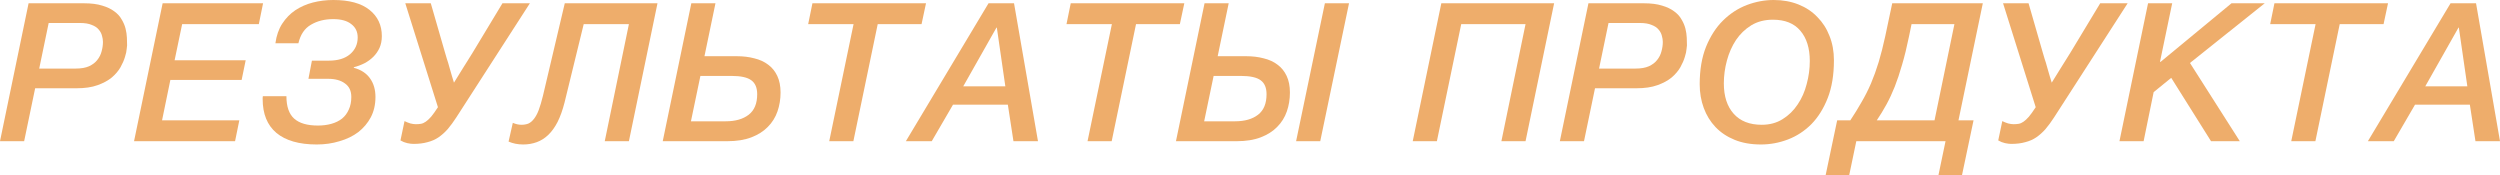
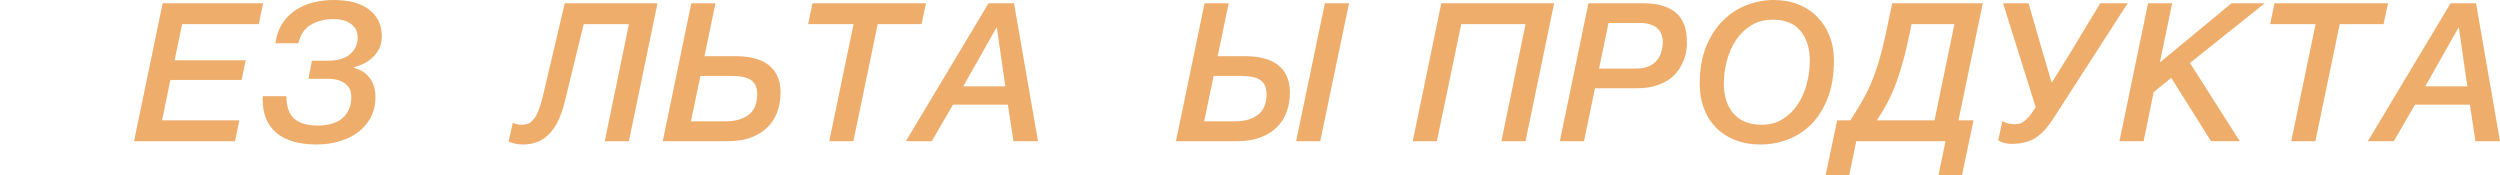
<svg xmlns="http://www.w3.org/2000/svg" viewBox="0 0 414.183 29.056" fill="none">
-   <path d="M4.736 0.544H13.92C15.115 0.544 16.117 0.672 16.928 0.928C17.739 1.163 18.411 1.483 18.944 1.888C19.477 2.272 19.883 2.72 20.16 3.232C20.459 3.723 20.672 4.224 20.8 4.736C20.928 5.248 21.003 5.749 21.024 6.24C21.045 6.731 21.056 7.157 21.056 7.52C21.056 7.541 21.035 7.733 20.992 8.096C20.971 8.459 20.875 8.907 20.704 9.44C20.555 9.952 20.309 10.517 19.968 11.136C19.627 11.733 19.147 12.299 18.528 12.832C17.909 13.344 17.12 13.771 16.16 14.112C15.221 14.453 14.059 14.624 12.672 14.624H5.824L4 23.392H0L4.736 0.544ZM6.496 11.36H12.544C13.44 11.36 14.176 11.232 14.752 10.976C15.349 10.699 15.808 10.347 16.128 9.92C16.469 9.493 16.704 9.024 16.832 8.512C16.981 7.979 17.056 7.456 17.056 6.944C17.056 6.624 17.003 6.283 16.896 5.92C16.811 5.557 16.629 5.216 16.352 4.896C16.096 4.576 15.712 4.32 15.2 4.128C14.709 3.915 14.059 3.808 13.248 3.808H8.064L6.496 11.36Z" fill="#EEAD6B" />
  <path d="M26.944 0.544H43.584L42.88 4H30.176L28.928 9.984H40.704L40.032 13.248H28.224L26.848 19.936H39.648L38.944 23.392H22.208L26.944 0.544Z" fill="#EEAD6B" />
  <path d="M63.26 5.984C63.26 6.709 63.132 7.36 62.876 7.936C62.62 8.491 62.279 8.981 61.852 9.408C61.425 9.835 60.924 10.197 60.348 10.496C59.793 10.773 59.217 10.987 58.62 11.136V11.232C59.815 11.552 60.711 12.139 61.308 12.992C61.905 13.824 62.204 14.848 62.204 16.064C62.204 17.323 61.948 18.443 61.436 19.424C60.924 20.384 60.231 21.205 59.356 21.888C58.481 22.549 57.447 23.051 56.252 23.392C55.079 23.755 53.82 23.936 52.476 23.936C49.553 23.936 47.324 23.296 45.788 22.016C44.273 20.736 43.516 18.869 43.516 16.416C43.516 16.331 43.516 16.256 43.516 16.192C43.516 16.128 43.527 16.043 43.548 15.936H47.452C47.452 17.643 47.879 18.88 48.732 19.648C49.585 20.416 50.897 20.8 52.668 20.8C53.479 20.8 54.225 20.704 54.908 20.512C55.591 20.32 56.177 20.032 56.668 19.648C57.159 19.243 57.532 18.741 57.788 18.144C58.065 17.547 58.204 16.853 58.204 16.064C58.204 15.061 57.852 14.315 57.148 13.824C56.465 13.312 55.537 13.056 54.364 13.056H51.1L51.676 10.048H54.46C55.975 10.048 57.148 9.696 57.98 8.992C58.833 8.267 59.26 7.339 59.26 6.208C59.26 5.269 58.908 4.533 58.204 4C57.521 3.445 56.519 3.168 55.196 3.168C53.788 3.168 52.561 3.477 51.516 4.096C50.471 4.693 49.777 5.717 49.436 7.168H45.628C45.799 5.909 46.172 4.832 46.748 3.936C47.345 3.019 48.071 2.272 48.924 1.696C49.799 1.12 50.769 0.693 51.836 0.416C52.924 0.139 54.055 0 55.228 0C57.852 0 59.847 0.544 61.212 1.632C62.577 2.72 63.26 4.171 63.26 5.984Z" fill="#EEAD6B" />
-   <path d="M67.146 0.544H71.37L73.706 8.64C73.791 8.917 73.898 9.28 74.026 9.728C74.175 10.155 74.314 10.613 74.442 11.104C74.591 11.595 74.73 12.075 74.858 12.544C75.007 12.992 75.125 13.376 75.21 13.696C75.402 13.397 75.626 13.035 75.882 12.608C76.159 12.16 76.437 11.712 76.714 11.264C77.013 10.795 77.301 10.336 77.578 9.888C77.855 9.44 78.101 9.045 78.314 8.704L83.242 0.544H87.786L75.594 19.456C75.125 20.181 74.655 20.821 74.186 21.376C73.717 21.909 73.205 22.368 72.65 22.752C72.117 23.115 71.509 23.381 70.826 23.552C70.165 23.744 69.386 23.84 68.49 23.84C68.213 23.84 67.871 23.797 67.466 23.712C67.082 23.627 66.709 23.477 66.346 23.264L67.018 20.064C67.317 20.213 67.637 20.341 67.978 20.448C68.319 20.533 68.618 20.576 68.874 20.576C69.194 20.576 69.482 20.555 69.738 20.512C69.994 20.469 70.261 20.352 70.538 20.16C70.815 19.968 71.114 19.691 71.434 19.328C71.754 18.944 72.127 18.421 72.554 17.76L67.146 0.544Z" fill="#EEAD6B" />
  <path d="M100.191 23.392L104.192 4H96.704L93.536 16.96C93.216 18.219 92.831 19.296 92.383 20.192C91.936 21.067 91.423 21.781 90.847 22.336C90.272 22.891 89.631 23.296 88.928 23.552C88.223 23.808 87.477 23.936 86.687 23.936C85.792 23.936 84.981 23.776 84.256 23.456L84.959 20.352C85.45 20.565 85.93 20.672 86.399 20.672C86.805 20.672 87.178 20.608 87.52 20.48C87.861 20.331 88.17 20.075 88.448 19.712C88.746 19.349 89.013 18.859 89.247 18.24C89.482 17.621 89.717 16.832 89.952 15.872L93.568 0.544H108.928L104.192 23.392H100.191Z" fill="#EEAD6B" />
  <path d="M129.318 15.328C129.318 16.437 129.147 17.483 128.806 18.464C128.464 19.445 127.931 20.299 127.206 21.024C126.502 21.749 125.595 22.325 124.486 22.752C123.376 23.179 122.054 23.392 120.518 23.392H109.798L114.534 0.544H118.534L116.71 9.312H122.054C123.12 9.312 124.091 9.429 124.966 9.664C125.862 9.877 126.63 10.229 127.27 10.72C127.91 11.189 128.411 11.808 128.774 12.576C129.136 13.344 129.318 14.261 129.318 15.328ZM125.446 15.616C125.446 14.549 125.126 13.781 124.486 13.312C123.846 12.821 122.737 12.576 121.158 12.576H116.038L114.47 20.096H120.23C121.83 20.096 123.099 19.733 124.038 19.008C124.976 18.283 125.446 17.152 125.446 15.616Z" fill="#EEAD6B" />
  <path d="M134.598 0.544H153.414L152.677 4H145.414L141.381 23.392H137.381L141.413 4H133.893L134.598 0.544Z" fill="#EEAD6B" />
  <path d="M163.774 0.544H167.998L171.966 23.392H167.902L166.974 17.344H157.886L154.366 23.392H150.078L163.774 0.544ZM165.15 4.576H165.086L159.582 14.304H166.558L165.15 4.576Z" fill="#EEAD6B" />
-   <path d="M177.392 0.544H196.209L195.472 4H188.208L184.177 23.392H180.176L184.209 4H176.689L177.392 0.544Z" fill="#EEAD6B" />
  <path d="M219.497 0.544H223.497L218.729 23.392H214.729L219.497 0.544ZM213.705 15.328C213.705 16.437 213.535 17.483 213.193 18.464C212.852 19.445 212.318 20.299 211.593 21.024C210.889 21.749 209.983 22.325 208.873 22.752C207.764 23.179 206.441 23.392 204.905 23.392H194.825L199.561 0.544H203.561L201.737 9.312H206.441C207.508 9.312 208.479 9.429 209.353 9.664C210.249 9.877 211.017 10.229 211.657 10.72C212.297 11.189 212.799 11.808 213.161 12.576C213.524 13.344 213.705 14.261 213.705 15.328ZM209.833 15.616C209.833 14.549 209.513 13.781 208.873 13.312C208.233 12.821 207.124 12.576 205.545 12.576H201.065L199.497 20.096H204.617C206.217 20.096 207.486 19.733 208.425 19.008C209.364 18.283 209.833 17.152 209.833 15.616Z" fill="#EEAD6B" />
  <path d="M252.741 23.392H248.741L252.741 4H242.085L238.053 23.392H234.052L238.788 0.544H257.476L252.741 23.392Z" fill="#EEAD6B" />
  <path d="M263.162 0.544H272.346C273.54 0.544 274.543 0.672 275.355 0.928C276.165 1.163 276.837 1.483 277.37 1.888C277.905 2.272 278.31 2.72 278.587 3.232C278.885 3.723 279.097 4.224 279.227 4.736C279.355 5.248 279.43 5.749 279.45 6.24C279.472 6.731 279.482 7.157 279.482 7.52C279.482 7.541 279.462 7.733 279.417 8.096C279.397 8.459 279.302 8.907 279.13 9.44C278.982 9.952 278.735 10.517 278.395 11.136C278.052 11.733 277.572 12.299 276.955 12.832C276.335 13.344 275.545 13.771 274.585 14.112C273.648 14.453 272.486 14.624 271.098 14.624H264.25L262.427 23.392H258.425L263.162 0.544ZM264.922 11.36H270.971C271.866 11.36 272.603 11.232 273.178 10.976C273.775 10.699 274.235 10.347 274.555 9.92C274.895 9.493 275.13 9.024 275.258 8.512C275.408 7.979 275.483 7.456 275.483 6.944C275.483 6.624 275.428 6.283 275.323 5.92C275.238 5.557 275.055 5.216 274.778 4.896C274.523 4.576 274.138 4.32 273.625 4.128C273.136 3.915 272.486 3.808 271.673 3.808H266.489L264.922 11.36Z" fill="#EEAD6B" />
  <path d="M285.594 13.824C285.594 15.957 286.138 17.632 287.226 18.848C288.313 20.064 289.86 20.672 291.865 20.672C293.19 20.672 294.34 20.363 295.322 19.744C296.324 19.125 297.157 18.315 297.819 17.312C298.501 16.309 299.001 15.179 299.321 13.92C299.664 12.661 299.834 11.392 299.834 10.112C299.834 7.979 299.311 6.304 298.266 5.088C297.242 3.872 295.727 3.264 293.722 3.264C292.357 3.264 291.163 3.573 290.138 4.192C289.135 4.811 288.293 5.621 287.611 6.624C286.948 7.627 286.448 8.757 286.106 10.016C285.764 11.275 285.594 12.544 285.594 13.824ZM281.594 13.952C281.594 11.563 281.947 9.493 282.649 7.744C283.376 5.973 284.314 4.523 285.466 3.392C286.638 2.24 287.951 1.387 289.403 0.832C290.875 0.277 292.357 0 293.85 0C295.344 0 296.709 0.245 297.947 0.736C299.184 1.227 300.229 1.92 301.081 2.816C301.956 3.691 302.628 4.736 303.098 5.952C303.588 7.168 303.833 8.512 303.833 9.984C303.833 12.395 303.493 14.475 302.811 16.224C302.128 17.973 301.221 19.424 300.091 20.576C298.959 21.707 297.669 22.549 296.217 23.104C294.767 23.659 293.275 23.936 291.738 23.936C290.095 23.936 288.646 23.68 287.386 23.168C286.128 22.656 285.071 21.952 284.219 21.056C283.364 20.16 282.714 19.104 282.267 17.888C281.819 16.672 281.594 15.36 281.594 13.952Z" fill="#EEAD6B" />
  <path d="M321.14 29.056L322.323 23.392H307.54L306.355 29.056H302.451L304.37 19.936H306.548C307.23 18.912 307.847 17.909 308.402 16.928C308.98 15.947 309.502 14.912 309.972 13.824C310.439 12.715 310.867 11.531 311.252 10.272C311.634 8.992 311.997 7.563 312.339 5.984L313.491 0.544H328.499L324.467 19.936H326.964L325.042 29.056H321.14ZM323.795 4H316.691L316.276 6.016C315.914 7.787 315.529 9.355 315.124 10.72C314.739 12.064 314.334 13.28 313.906 14.368C313.482 15.435 313.022 16.416 312.532 17.312C312.042 18.208 311.507 19.083 310.932 19.936H320.5L323.795 4Z" fill="#EEAD6B" />
  <path d="M331.854 0.544H336.078L338.412 8.64C338.5 8.917 338.605 9.28 338.732 9.728C338.882 10.155 339.022 10.613 339.15 11.104C339.3 11.595 339.437 12.075 339.565 12.544C339.715 12.992 339.832 13.376 339.917 13.696C340.11 13.397 340.335 13.035 340.59 12.608C340.867 12.16 341.144 11.712 341.422 11.264C341.719 10.795 342.009 10.336 342.284 9.888C342.562 9.44 342.809 9.045 343.022 8.704L347.948 0.544H352.493L340.302 19.456C339.832 20.181 339.362 20.821 338.892 21.376C338.425 21.909 337.913 22.368 337.358 22.752C336.825 23.115 336.215 23.381 335.533 23.552C334.873 23.744 334.093 23.84 333.198 23.84C332.921 23.84 332.578 23.797 332.173 23.712C331.789 23.627 331.416 23.477 331.054 23.264L331.726 20.064C332.023 20.213 332.343 20.341 332.686 20.448C333.026 20.533 333.326 20.576 333.581 20.576C333.901 20.576 334.191 20.555 334.446 20.512C334.701 20.469 334.968 20.352 335.245 20.16C335.523 19.968 335.82 19.691 336.14 19.328C336.46 18.944 336.835 18.421 337.263 17.76L331.854 0.544Z" fill="#EEAD6B" />
  <path d="M355.875 0.544H359.874L357.859 10.208L357.922 10.272L369.7 0.544H375.204L362.818 10.432L371.075 23.392H366.308L359.714 12.896L356.802 15.264L355.14 23.392H351.138L355.875 0.544Z" fill="#EEAD6B" />
  <path d="M376.814 0.544H395.631L394.893 4H387.629L383.598 23.392H379.598L383.63 4H376.109L376.814 0.544Z" fill="#EEAD6B" />
  <path d="M405.991 0.544H410.213L414.183 23.392H410.118L409.191 17.344H400.102L396.583 23.392H392.294L405.991 0.544ZM407.366 4.576H407.304L401.8 14.304H408.773L407.366 4.576Z" fill="#EEAD6B" />
</svg>